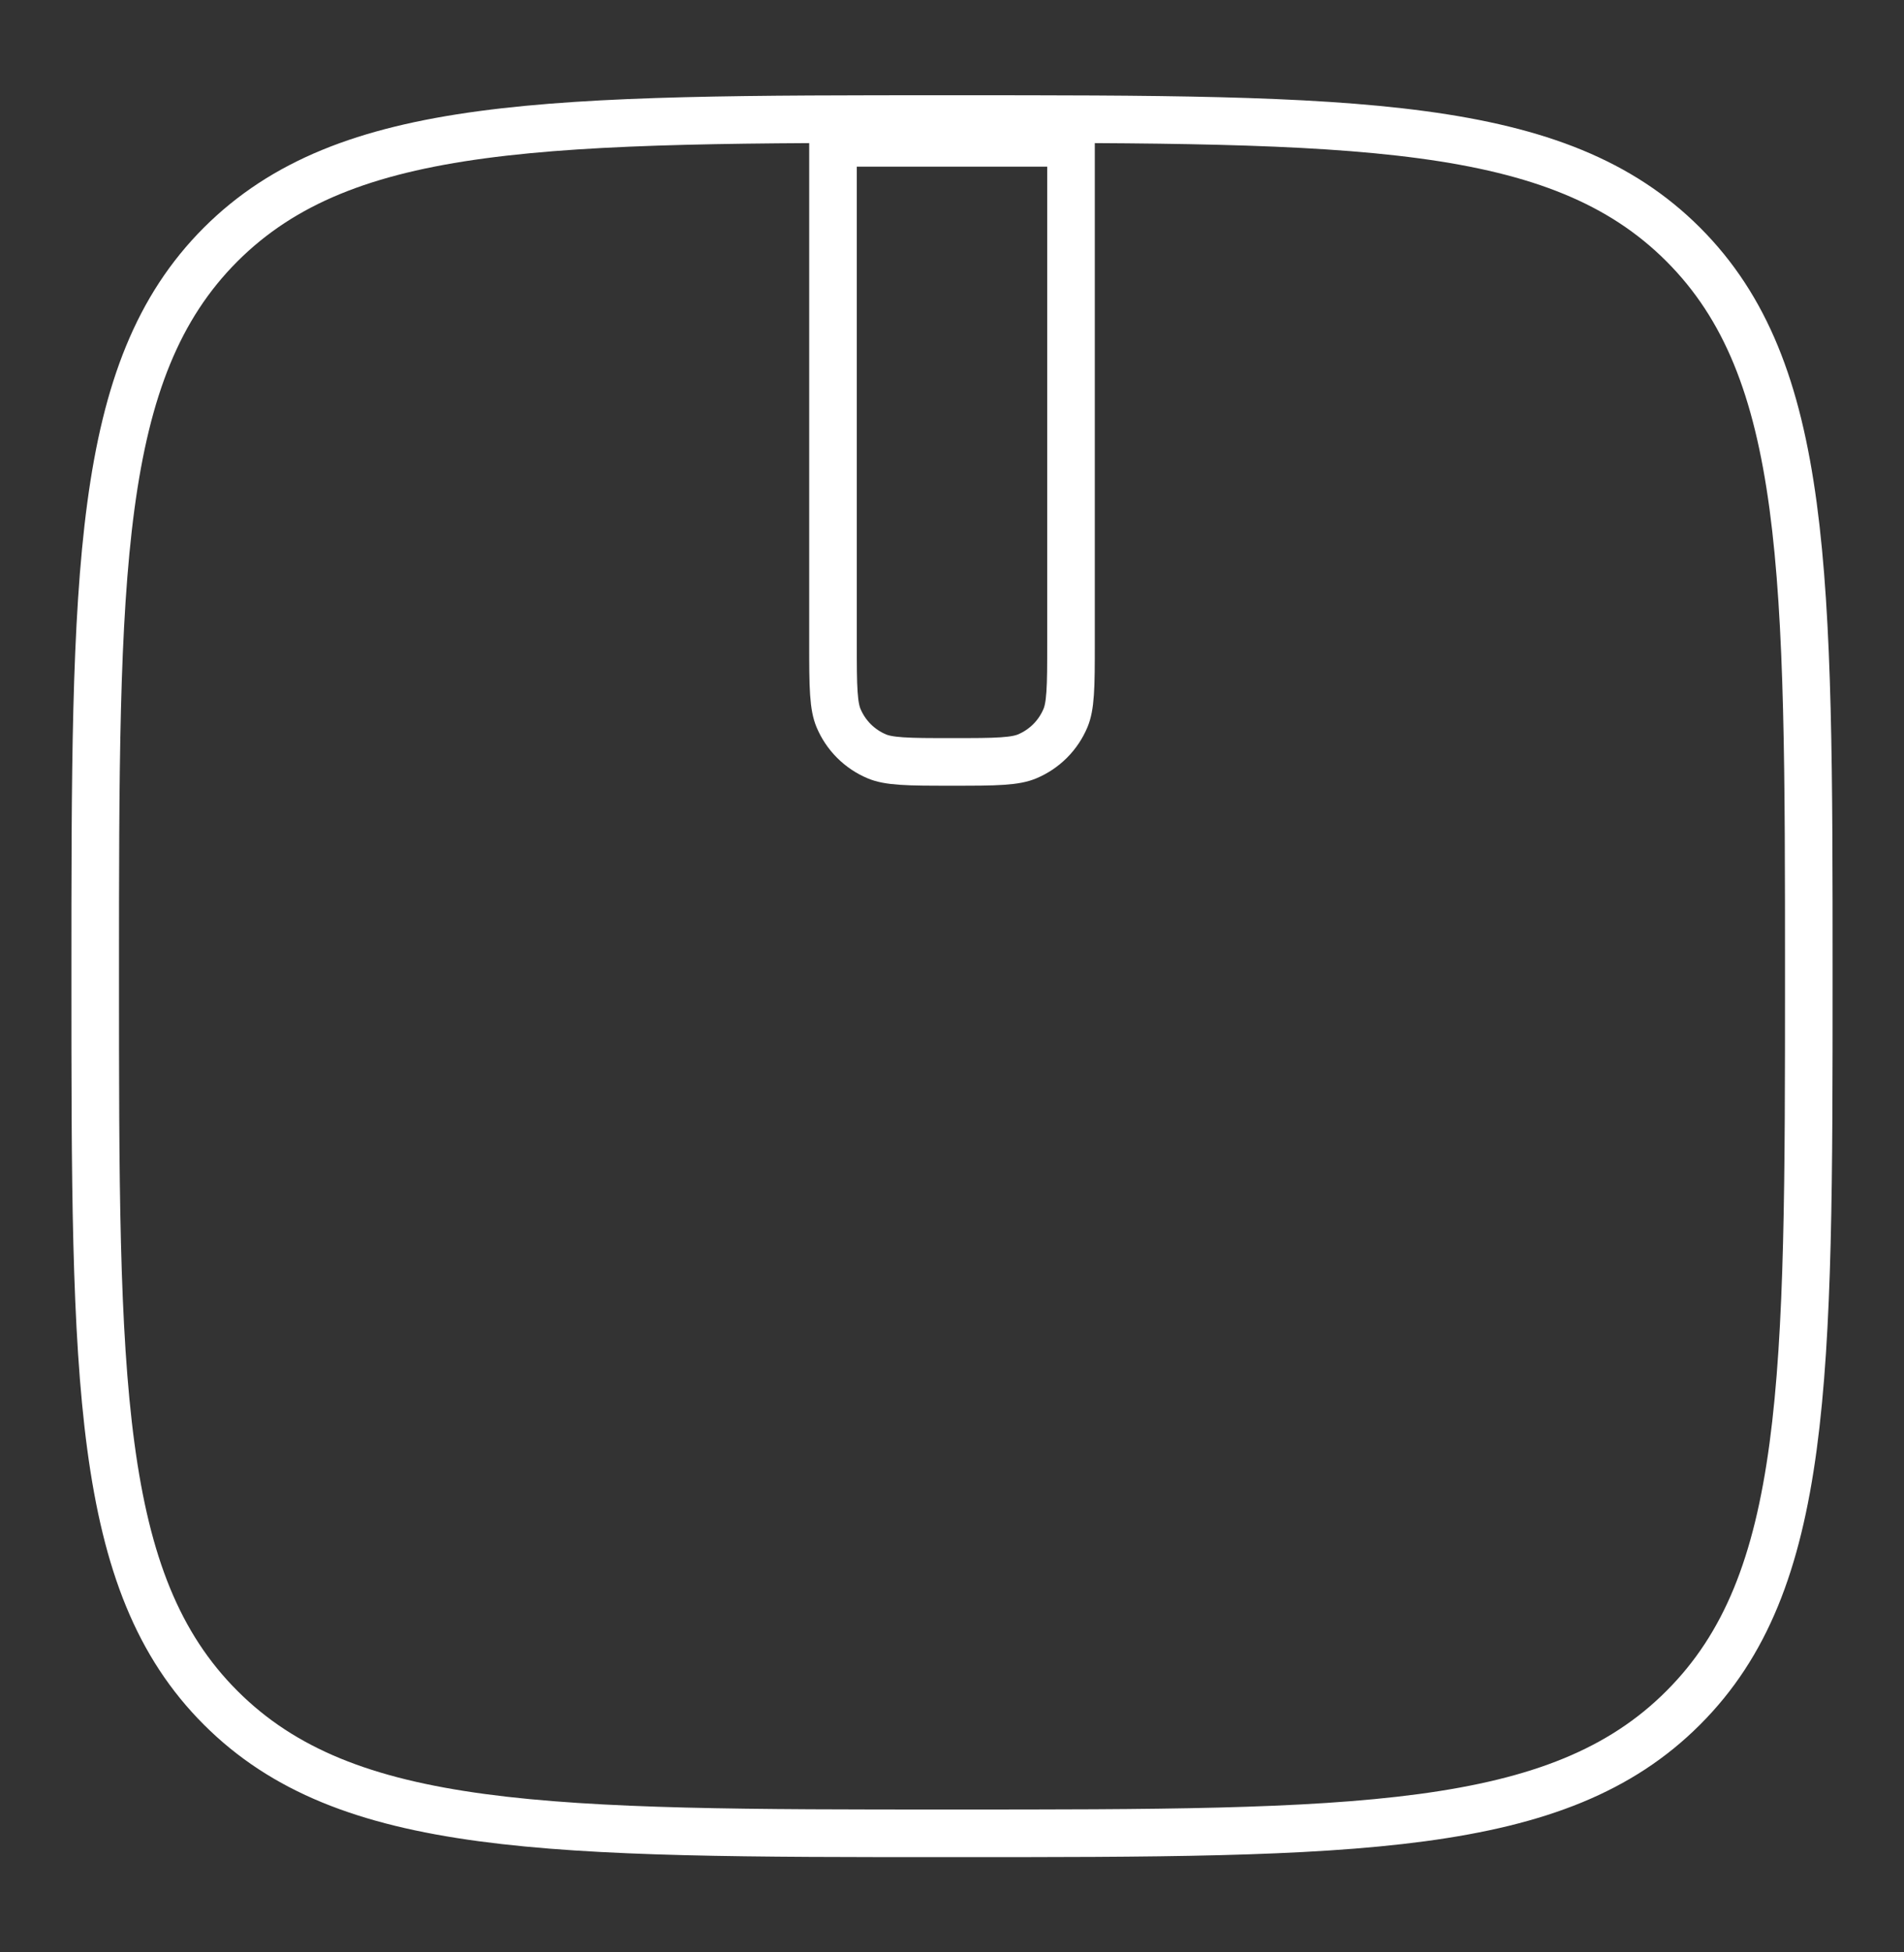
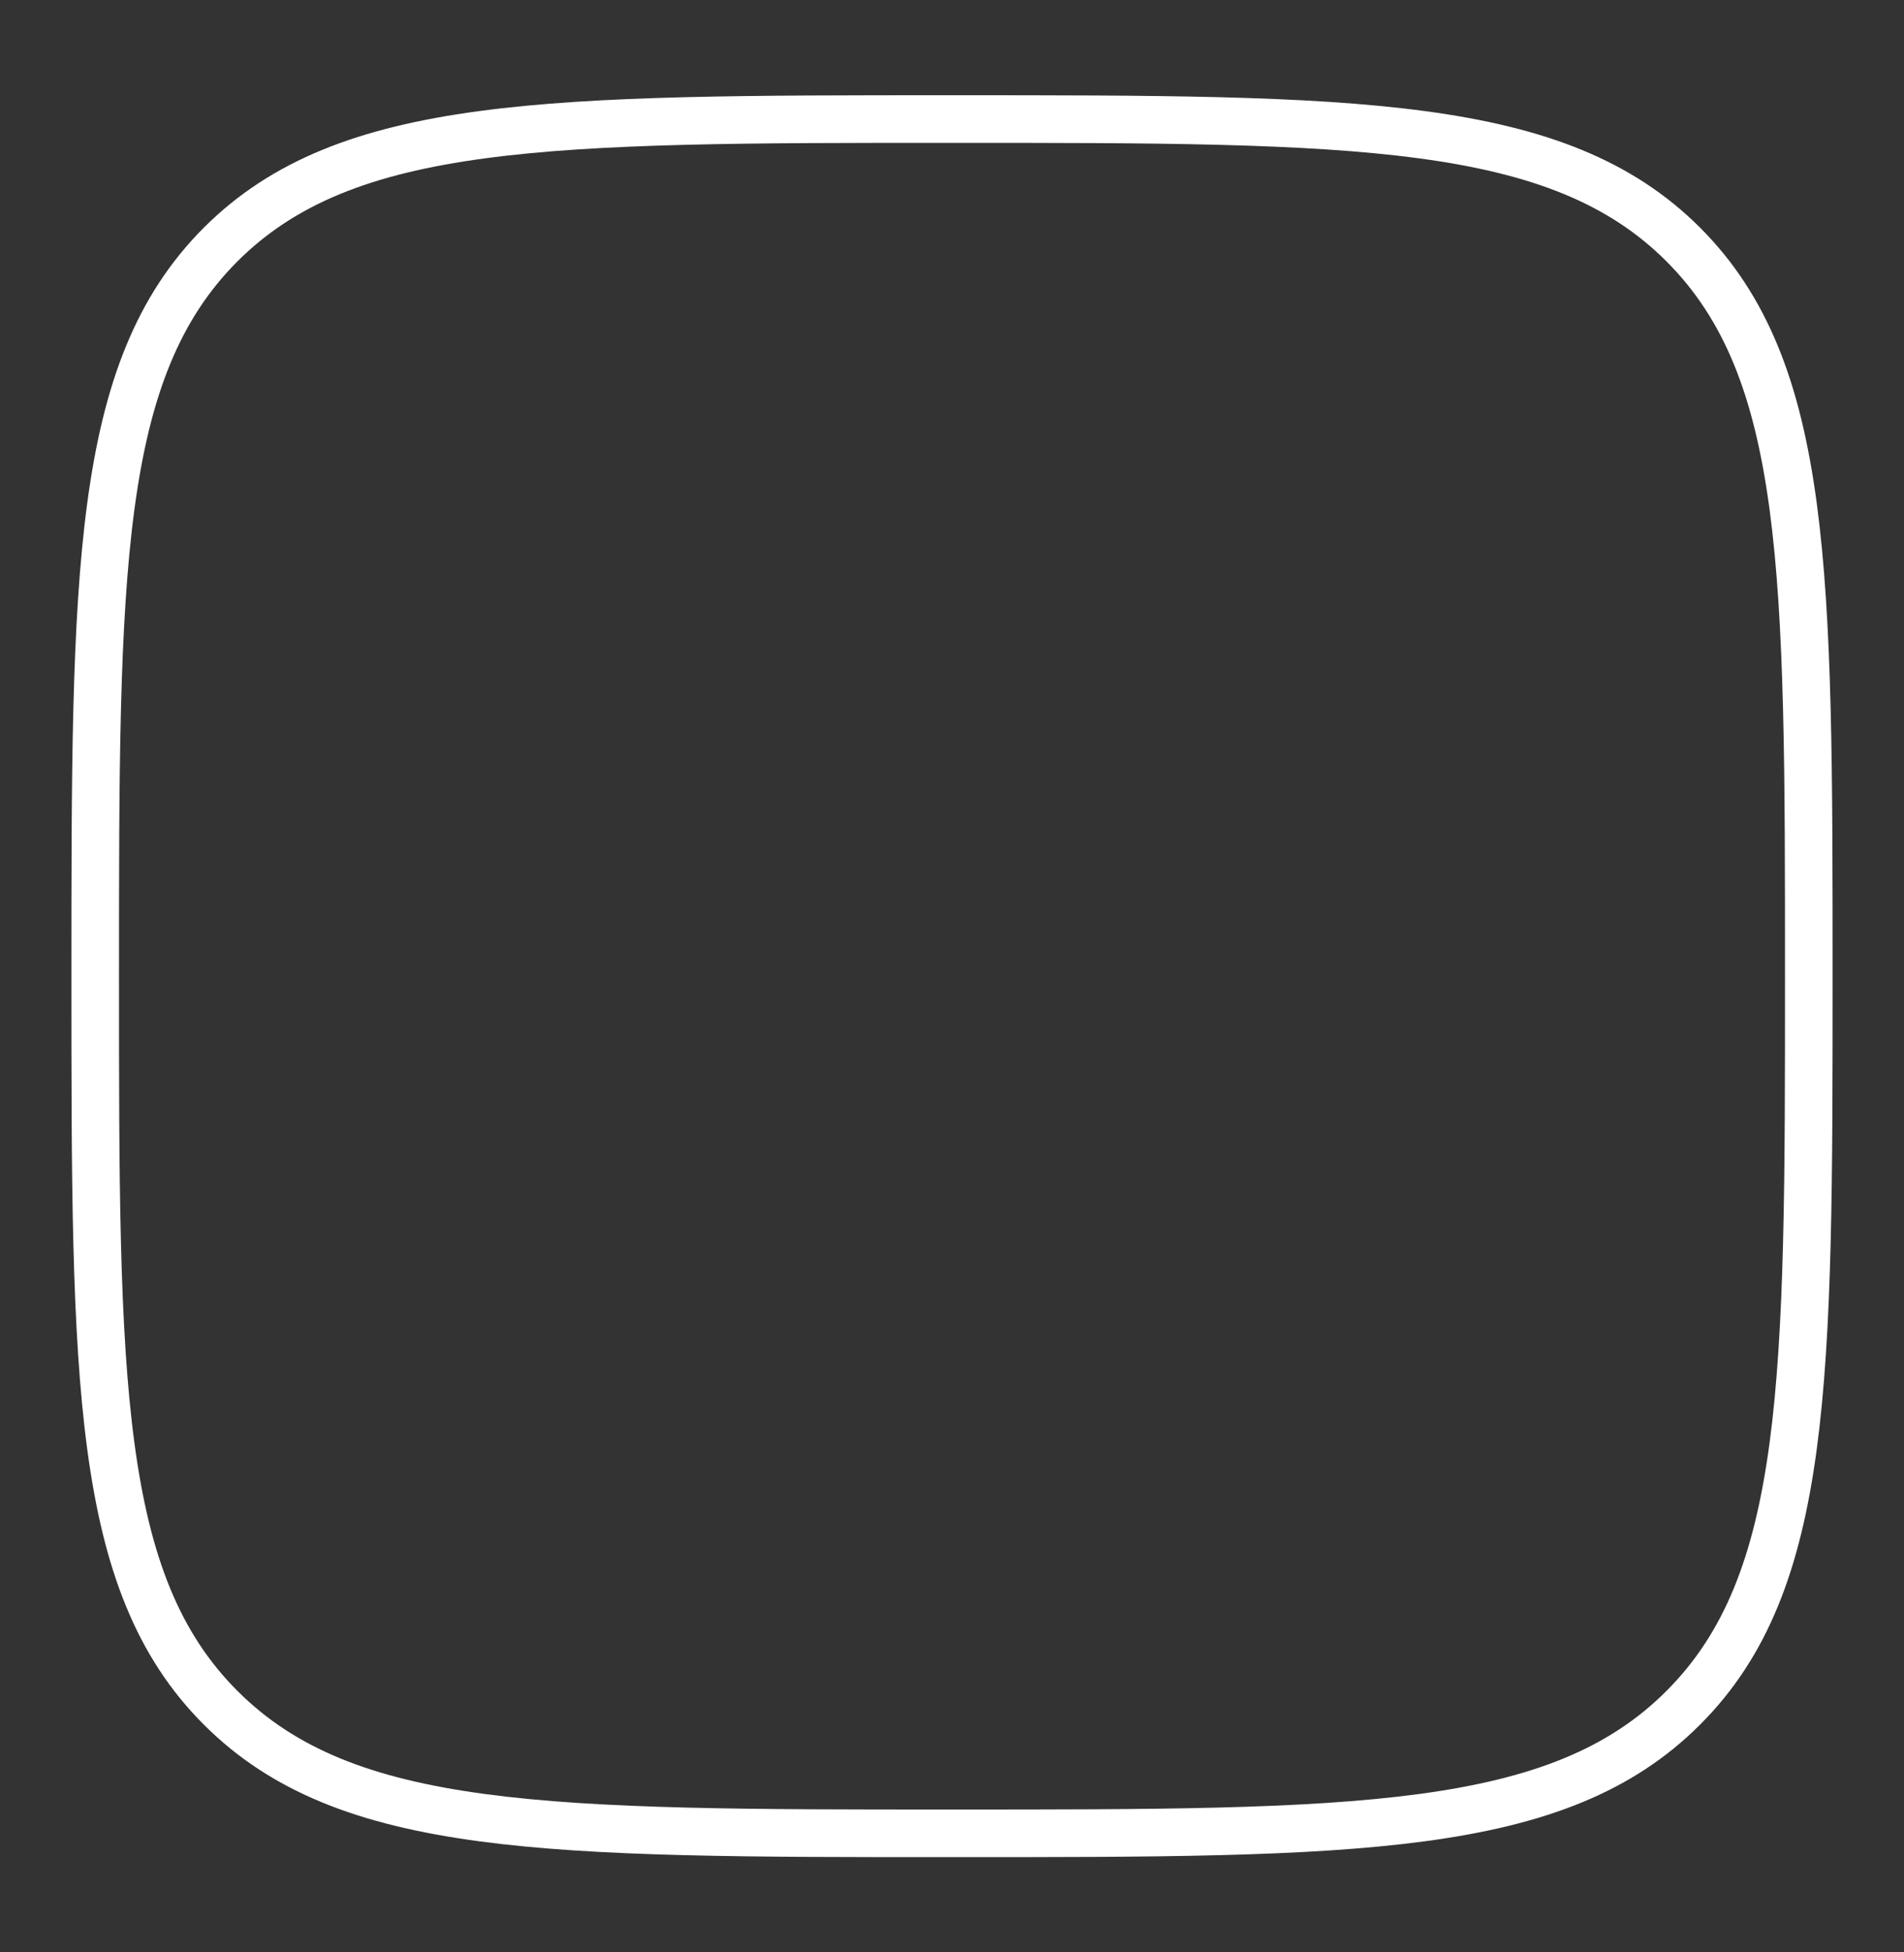
<svg xmlns="http://www.w3.org/2000/svg" width="40" height="41" viewBox="0 0 40 41" fill="none">
  <rect x="0" y="0" width="40" height="41" fill="#333333" stroke="none" />
  <path d="M2 20.5C2 12.015 2 7.772 4.635 5.135C7.274 2.5 11.515 2.5 20 2.5C28.485 2.5 32.728 2.5 35.363 5.135C38 7.774 38 12.015 38 20.5C38 28.985 38 33.228 35.363 35.863C32.73 38.5 28.485 38.5 20 38.5C11.515 38.5 7.272 38.5 4.635 35.863C2 33.23 2 28.985 2 20.5Z" stroke="white" />
-   <path d="M22.5 3V13.5C22.5 13.973 22.5 14.303 22.482 14.56C22.465 14.814 22.432 14.962 22.386 15.074C22.233 15.442 21.942 15.733 21.574 15.886C21.462 15.932 21.314 15.965 21.061 15.982C20.803 16 20.473 16 20 16C19.527 16 19.197 16 18.939 15.982C18.686 15.965 18.538 15.932 18.426 15.886C18.058 15.733 17.767 15.442 17.614 15.074C17.568 14.962 17.535 14.814 17.518 14.56C17.5 14.303 17.5 13.973 17.5 13.5V3H22.5Z" stroke="white" />
</svg>